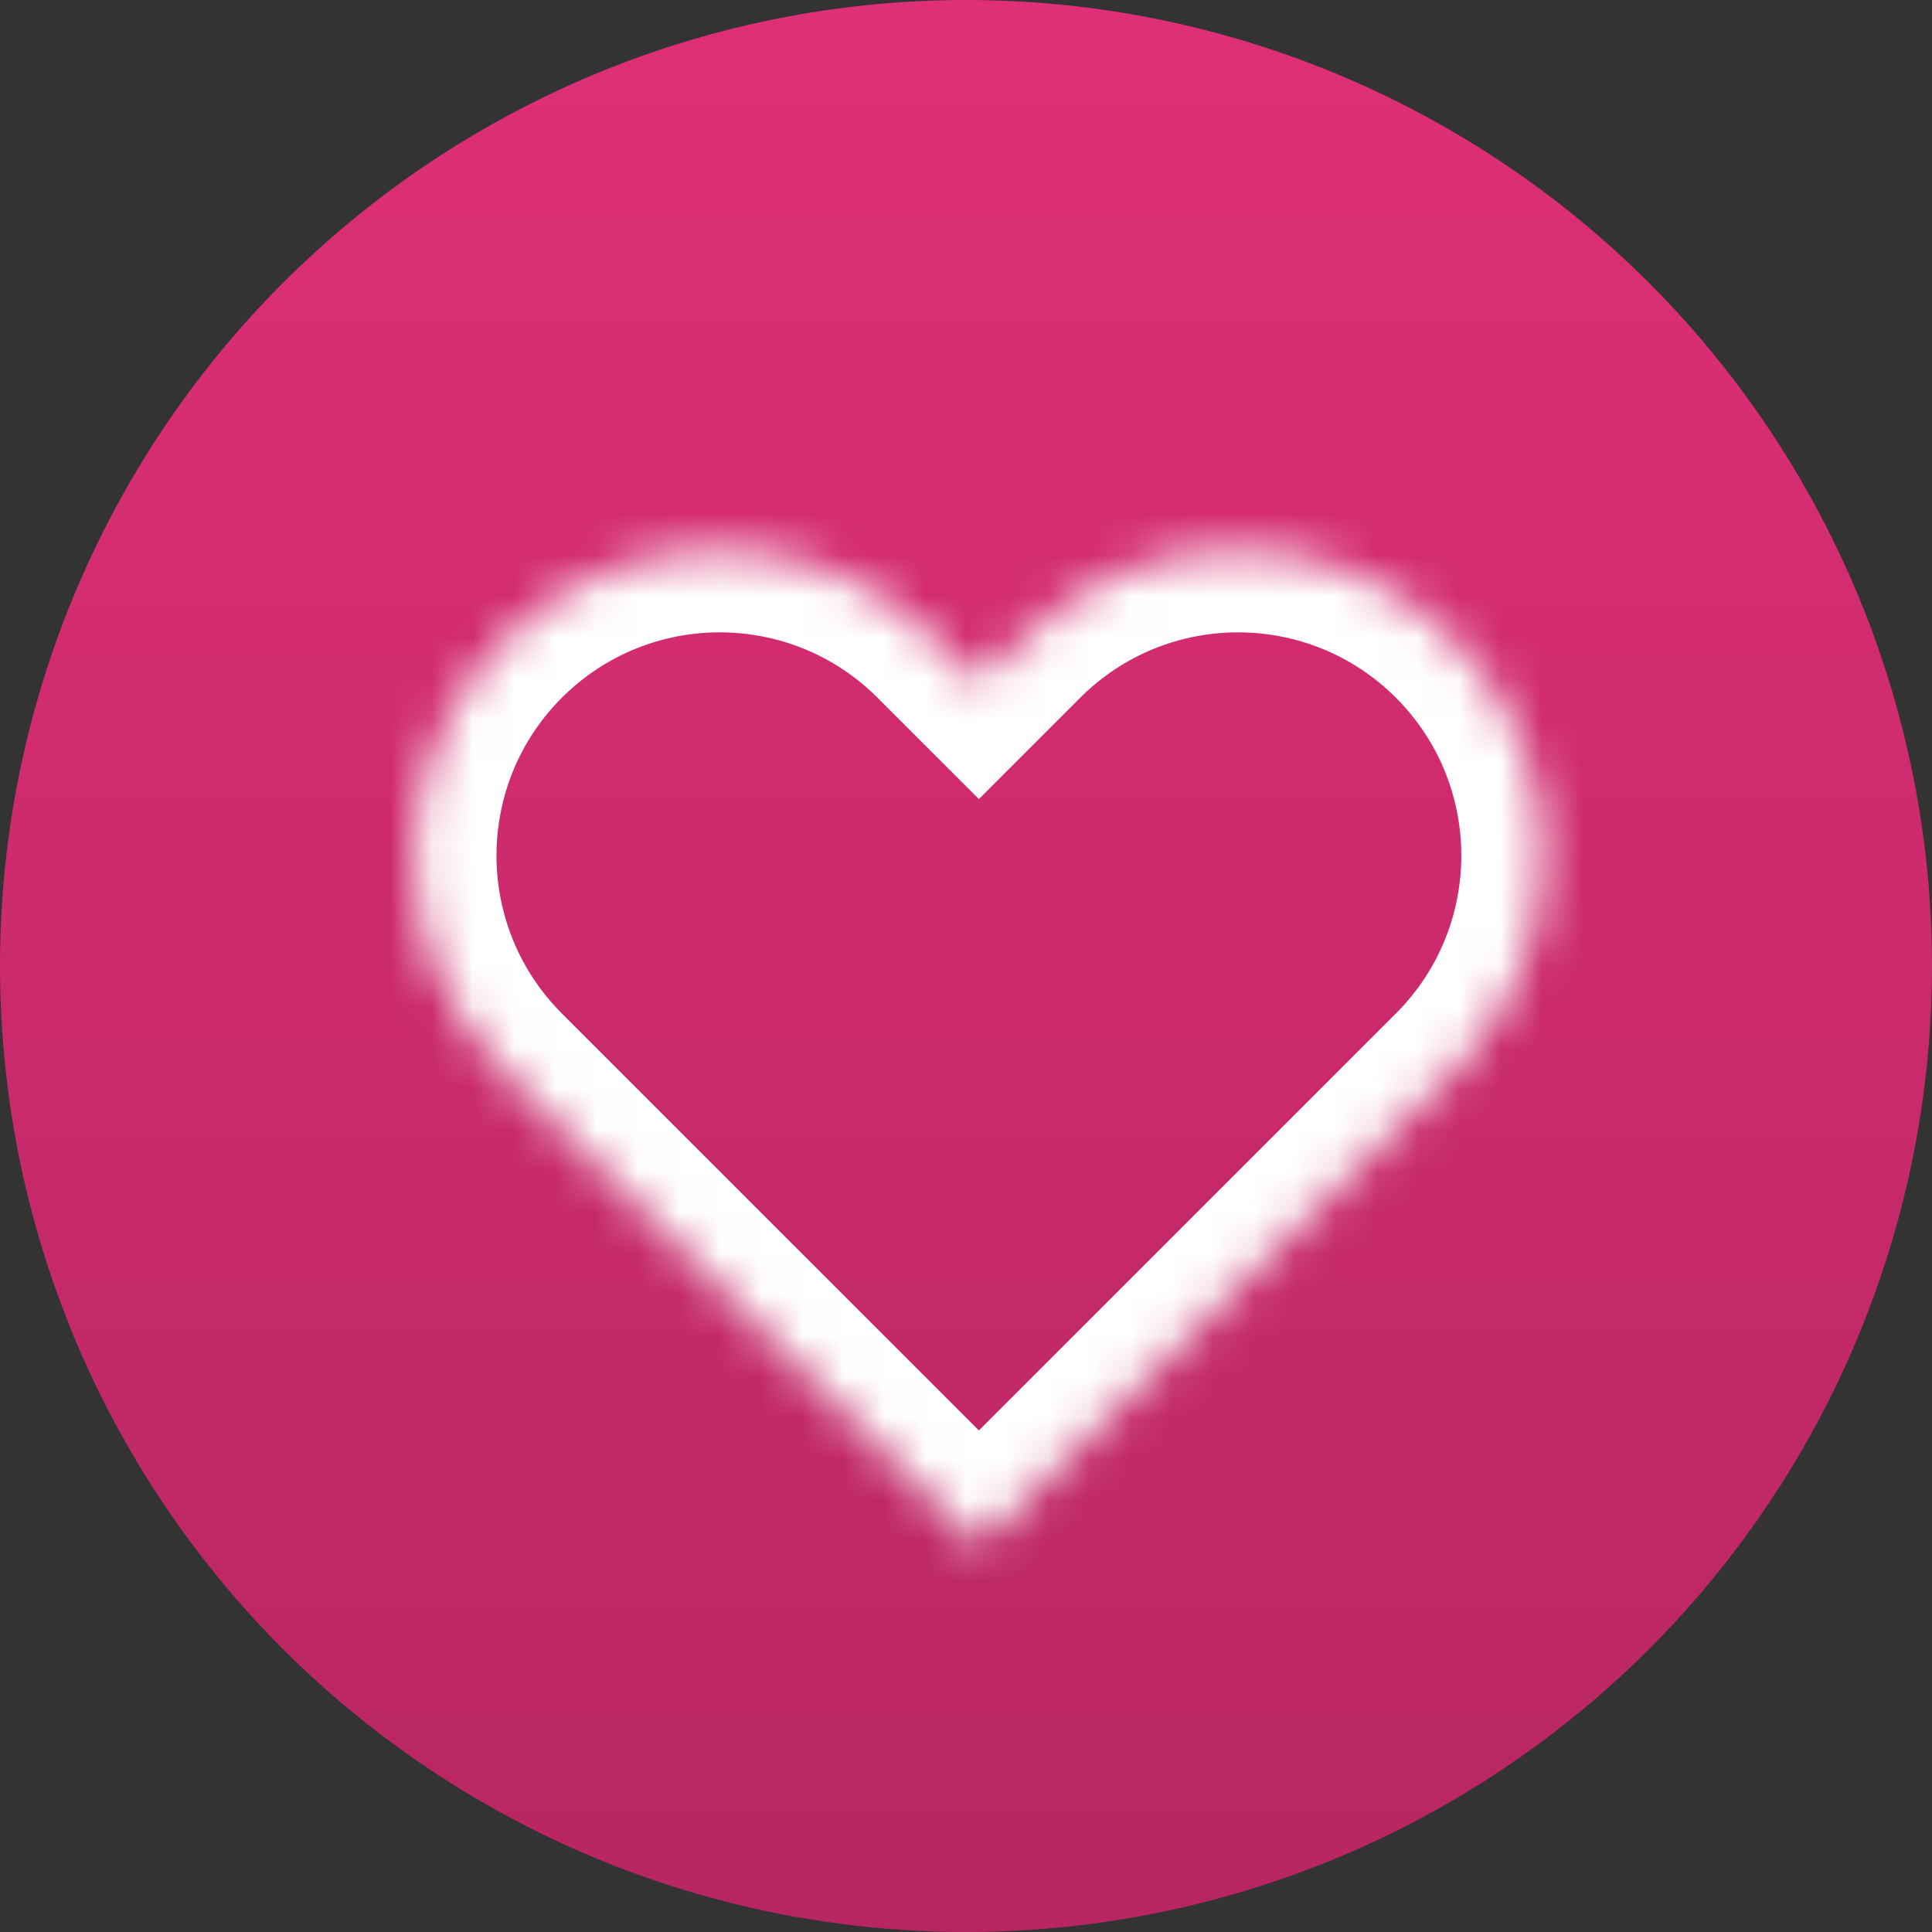
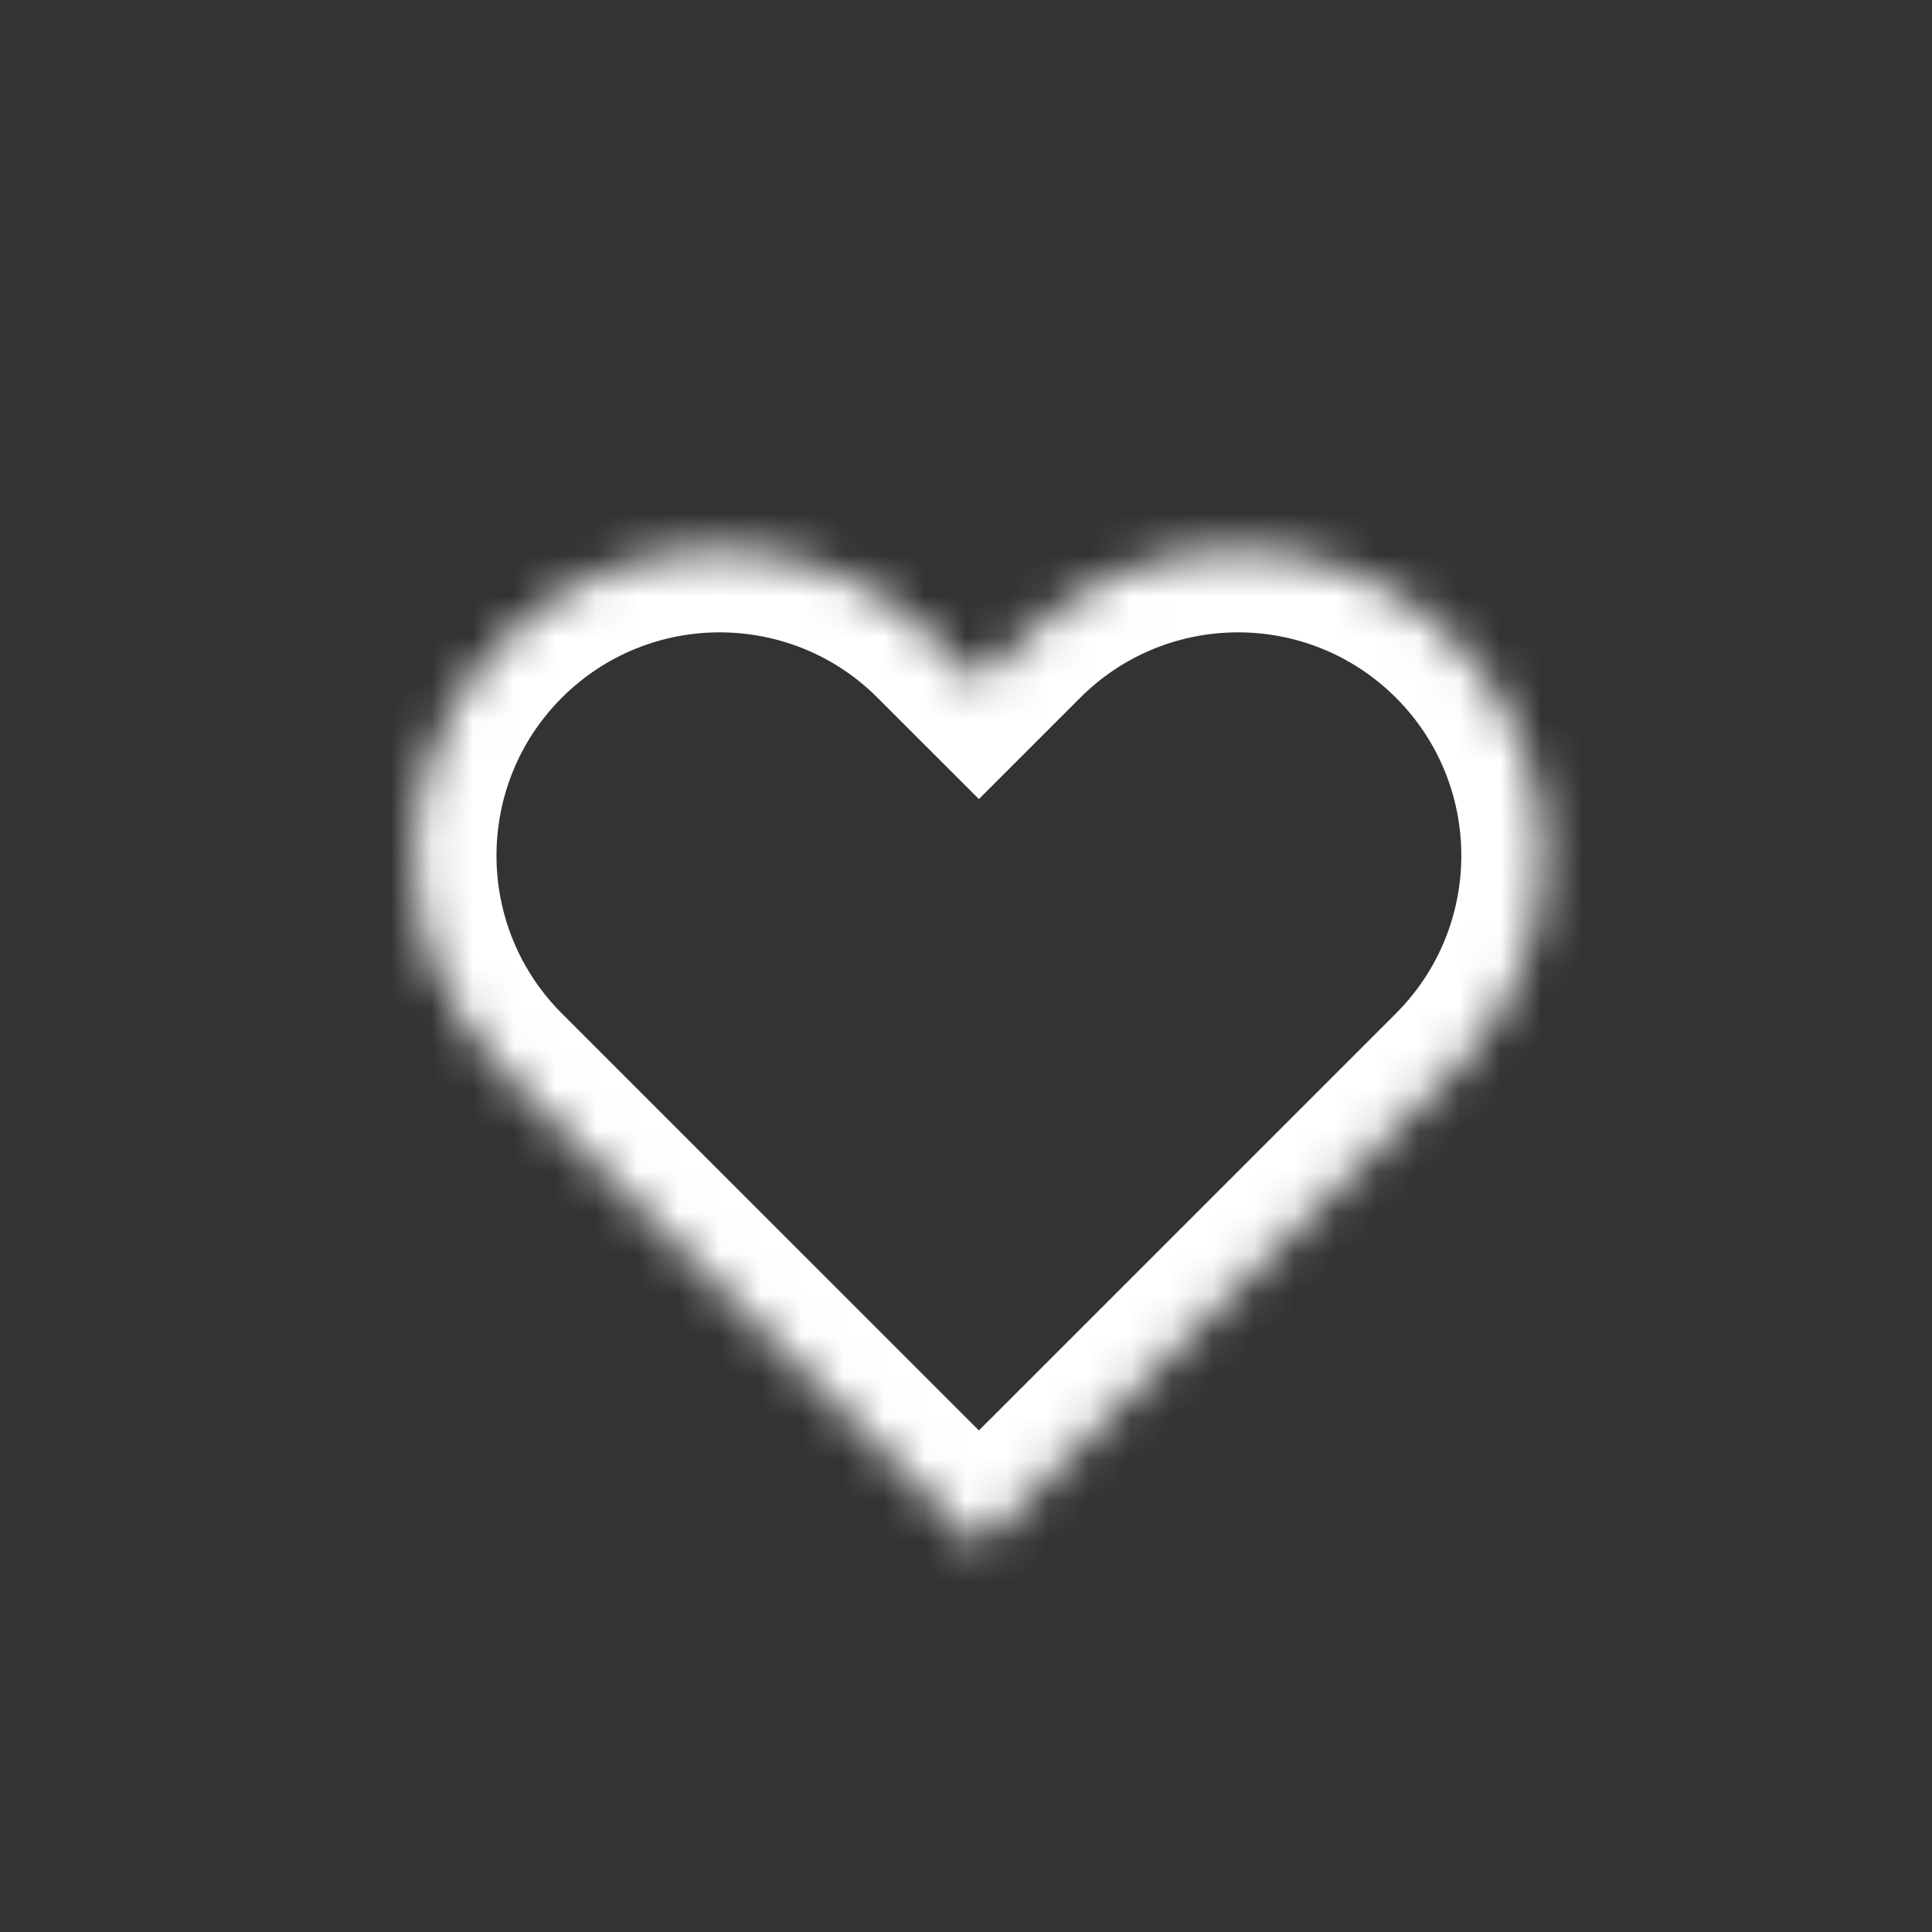
<svg xmlns="http://www.w3.org/2000/svg" width="47" height="47" viewBox="0 0 47 47" fill="none">
  <rect x="0" y="0" width="47" height="47" fill="#333333" stroke="none" />
-   <circle cx="23.5" cy="23.5" r="23.5" fill="url(#paint0_linear_876_2081)" />
  <mask id="path-2-inside-1_876_2081" fill="white">
    <path fill-rule="evenodd" clip-rule="evenodd" d="M12.254 26.068L23.814 37.627L23.814 37.627L34.322 27.119L35.373 26.068C38.275 23.166 38.275 18.461 35.373 15.559C32.471 12.658 27.766 12.658 24.864 15.559L23.814 16.61L22.763 15.559C19.861 12.658 15.156 12.658 12.254 15.559C9.352 18.461 9.352 23.166 12.254 26.068Z" />
  </mask>
  <path d="M23.814 37.627L22.399 39.041L23.814 40.456L25.228 39.041L23.814 37.627ZM12.254 26.068L13.668 24.654L12.254 26.068ZM23.814 37.627L25.228 39.041L25.228 39.041L23.814 37.627ZM34.322 27.119L32.908 25.705L32.908 25.705L34.322 27.119ZM35.373 26.068L36.787 27.482L36.787 27.482L35.373 26.068ZM23.814 16.61L22.399 18.025L23.814 19.439L25.228 18.025L23.814 16.61ZM22.763 15.559L24.177 14.145L24.177 14.145L22.763 15.559ZM25.228 36.213L13.668 24.654L10.84 27.482L22.399 39.041L25.228 36.213ZM22.399 36.213L22.399 36.213L25.228 39.041L25.228 39.041L22.399 36.213ZM32.908 25.705L22.399 36.213L25.228 39.041L35.736 28.533L32.908 25.705ZM33.959 24.654L32.908 25.705L35.736 28.533L36.787 27.482L33.959 24.654ZM33.959 16.974C36.08 19.094 36.08 22.533 33.959 24.654L36.787 27.482C40.47 23.799 40.47 17.828 36.787 14.145L33.959 16.974ZM26.279 16.974C28.399 14.853 31.838 14.853 33.959 16.974L36.787 14.145C33.104 10.462 27.133 10.462 23.45 14.145L26.279 16.974ZM25.228 18.025L26.279 16.974L23.45 14.145L22.399 15.196L25.228 18.025ZM21.348 16.974L22.399 18.025L25.228 15.196L24.177 14.145L21.348 16.974ZM13.668 16.974C15.789 14.853 19.228 14.853 21.348 16.974L24.177 14.145C20.494 10.462 14.523 10.462 10.84 14.145L13.668 16.974ZM13.668 24.654C11.548 22.533 11.548 19.095 13.668 16.974L10.84 14.145C7.157 17.828 7.157 23.799 10.84 27.482L13.668 24.654Z" fill="white" mask="url(#path-2-inside-1_876_2081)" />
  <defs>
    <linearGradient id="paint0_linear_876_2081" x1="23.5" y1="0" x2="23.5" y2="47" gradientUnits="userSpaceOnUse">
      <stop stop-color="#DF2F76" />
      <stop offset="1" stop-color="#B72661" />
    </linearGradient>
  </defs>
</svg>